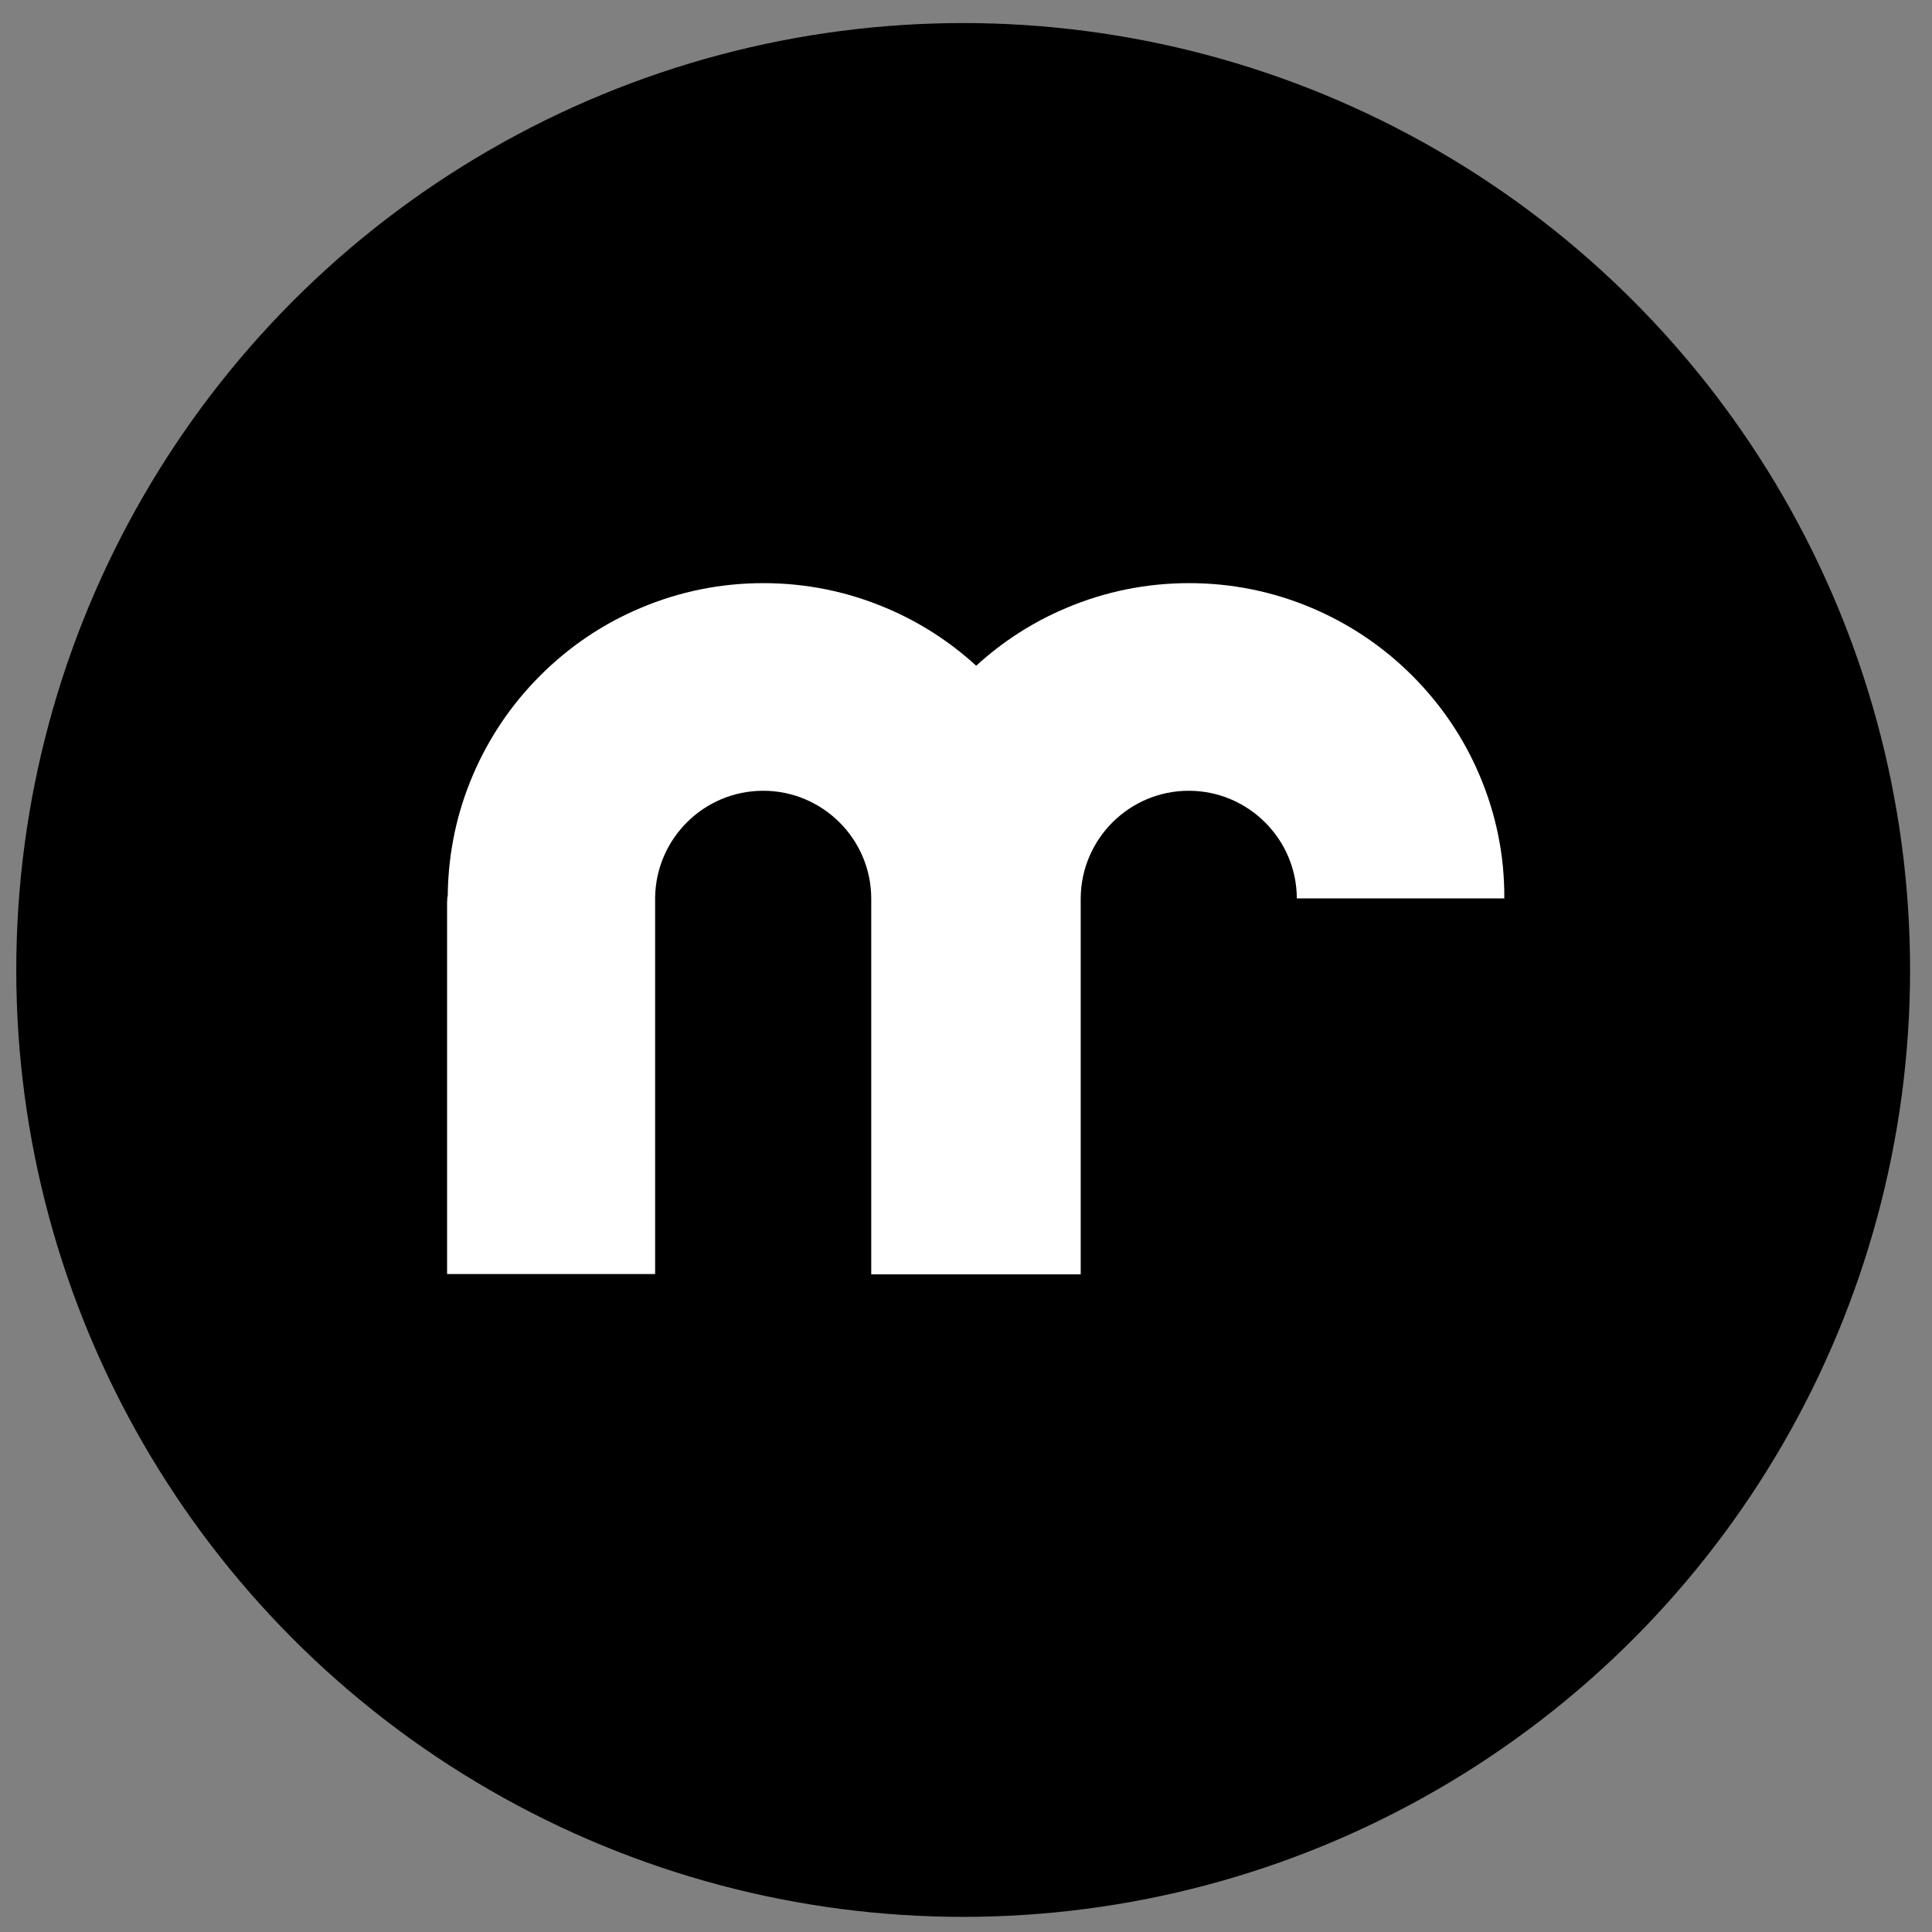
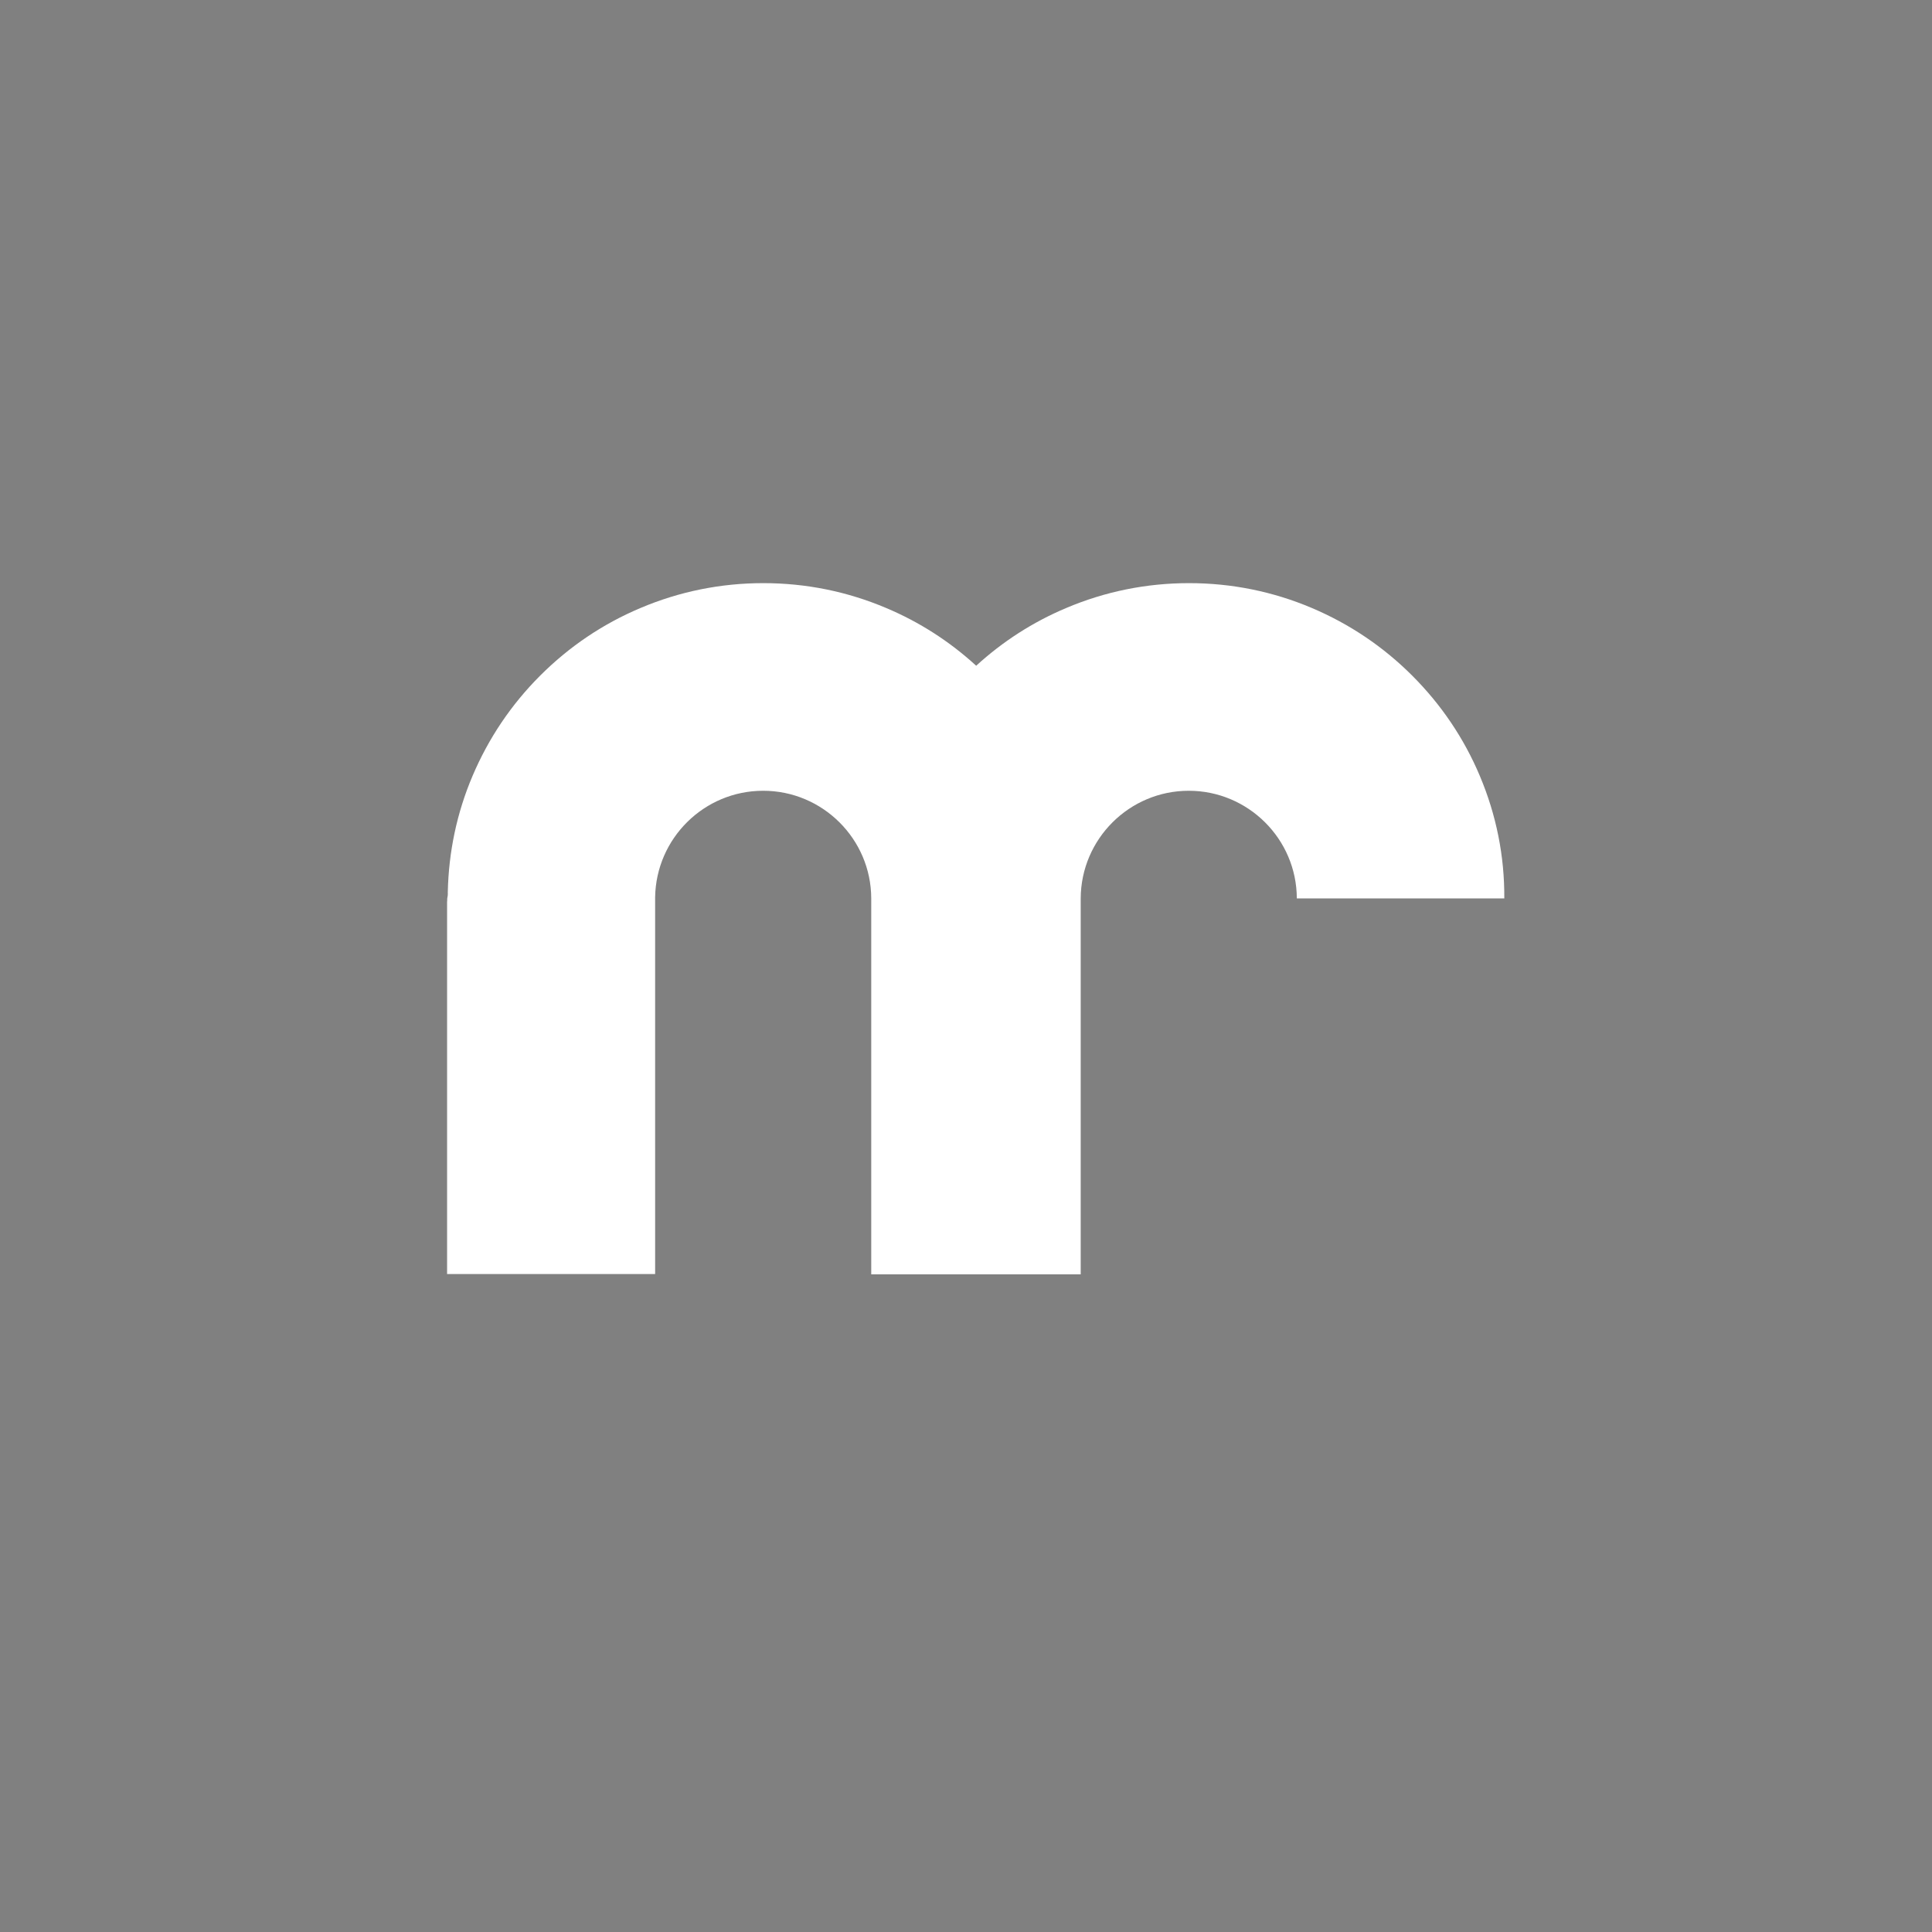
<svg xmlns="http://www.w3.org/2000/svg" version="1.1" x="0px" y="0px" viewBox="0 0 1366 1366" style="enable-background:new 0 0 1366 1366;" xml:space="preserve">
  <rect x="0" y="0" width="1366" height="1366" fill="#808080" stroke="none" />
  <style type="text/css">
	.st0{fill:#FFFFFF;}
</style>
  <g id="Layer_2">
-     <circle cx="681" cy="685.8" r="669.5" />
-   </g>
+     </g>
  <g id="Layer_1">
-     <path class="st0" d="M1046.3,548.6c-11.2-26.6-27.3-50.4-47.8-70.9c-20.5-20.5-44.3-36.5-70.9-47.8c-27.6-11.7-56.8-17.6-86.9-17.6   c-30.1,0-59.3,5.9-86.9,17.6c-23.5,9.9-44.8,23.6-63.6,40.8c-18.8-17.2-40.1-30.9-63.6-40.8c-27.6-11.7-56.8-17.6-86.9-17.6   c-30.1,0-59.3,5.9-86.9,17.6c-26.6,11.2-50.4,27.3-70.9,47.8c-20.5,20.5-36.5,44.3-47.8,70.9c-11.1,26.1-16.9,53.8-17.5,82.2   c0,0.1,0,0.3,0,0.4c0.1,1.4-0.1,2.8-0.4,4.1c0,0,0,0.1,0,0.1c0,0.8,0,1.6-0.1,2.4v263h147.1V634.5h0c0.6-41.7,34.6-75.4,76.4-75.4   c42,0,76.3,34.1,76.4,76.1h0v265.8h148.1V635.2h0c0.2-42,34.4-76.1,76.4-76.1c42,0,76.3,34.1,76.4,76.1h146.7   C1063.8,605.2,1057.9,576.1,1046.3,548.6z" />
+     <path class="st0" d="M1046.3,548.6c-11.2-26.6-27.3-50.4-47.8-70.9c-20.5-20.5-44.3-36.5-70.9-47.8c-27.6-11.7-56.8-17.6-86.9-17.6   c-30.1,0-59.3,5.9-86.9,17.6c-23.5,9.9-44.8,23.6-63.6,40.8c-18.8-17.2-40.1-30.9-63.6-40.8c-27.6-11.7-56.8-17.6-86.9-17.6   c-30.1,0-59.3,5.9-86.9,17.6c-26.6,11.2-50.4,27.3-70.9,47.8c-20.5,20.5-36.5,44.3-47.8,70.9c-11.1,26.1-16.9,53.8-17.5,82.2   c0,0.1,0,0.3,0,0.4c0.1,1.4-0.1,2.8-0.4,4.1c0,0,0,0.1,0,0.1c0,0.8,0,1.6-0.1,2.4v263h147.1V634.5c0.6-41.7,34.6-75.4,76.4-75.4   c42,0,76.3,34.1,76.4,76.1h0v265.8h148.1V635.2h0c0.2-42,34.4-76.1,76.4-76.1c42,0,76.3,34.1,76.4,76.1h146.7   C1063.8,605.2,1057.9,576.1,1046.3,548.6z" />
  </g>
</svg>